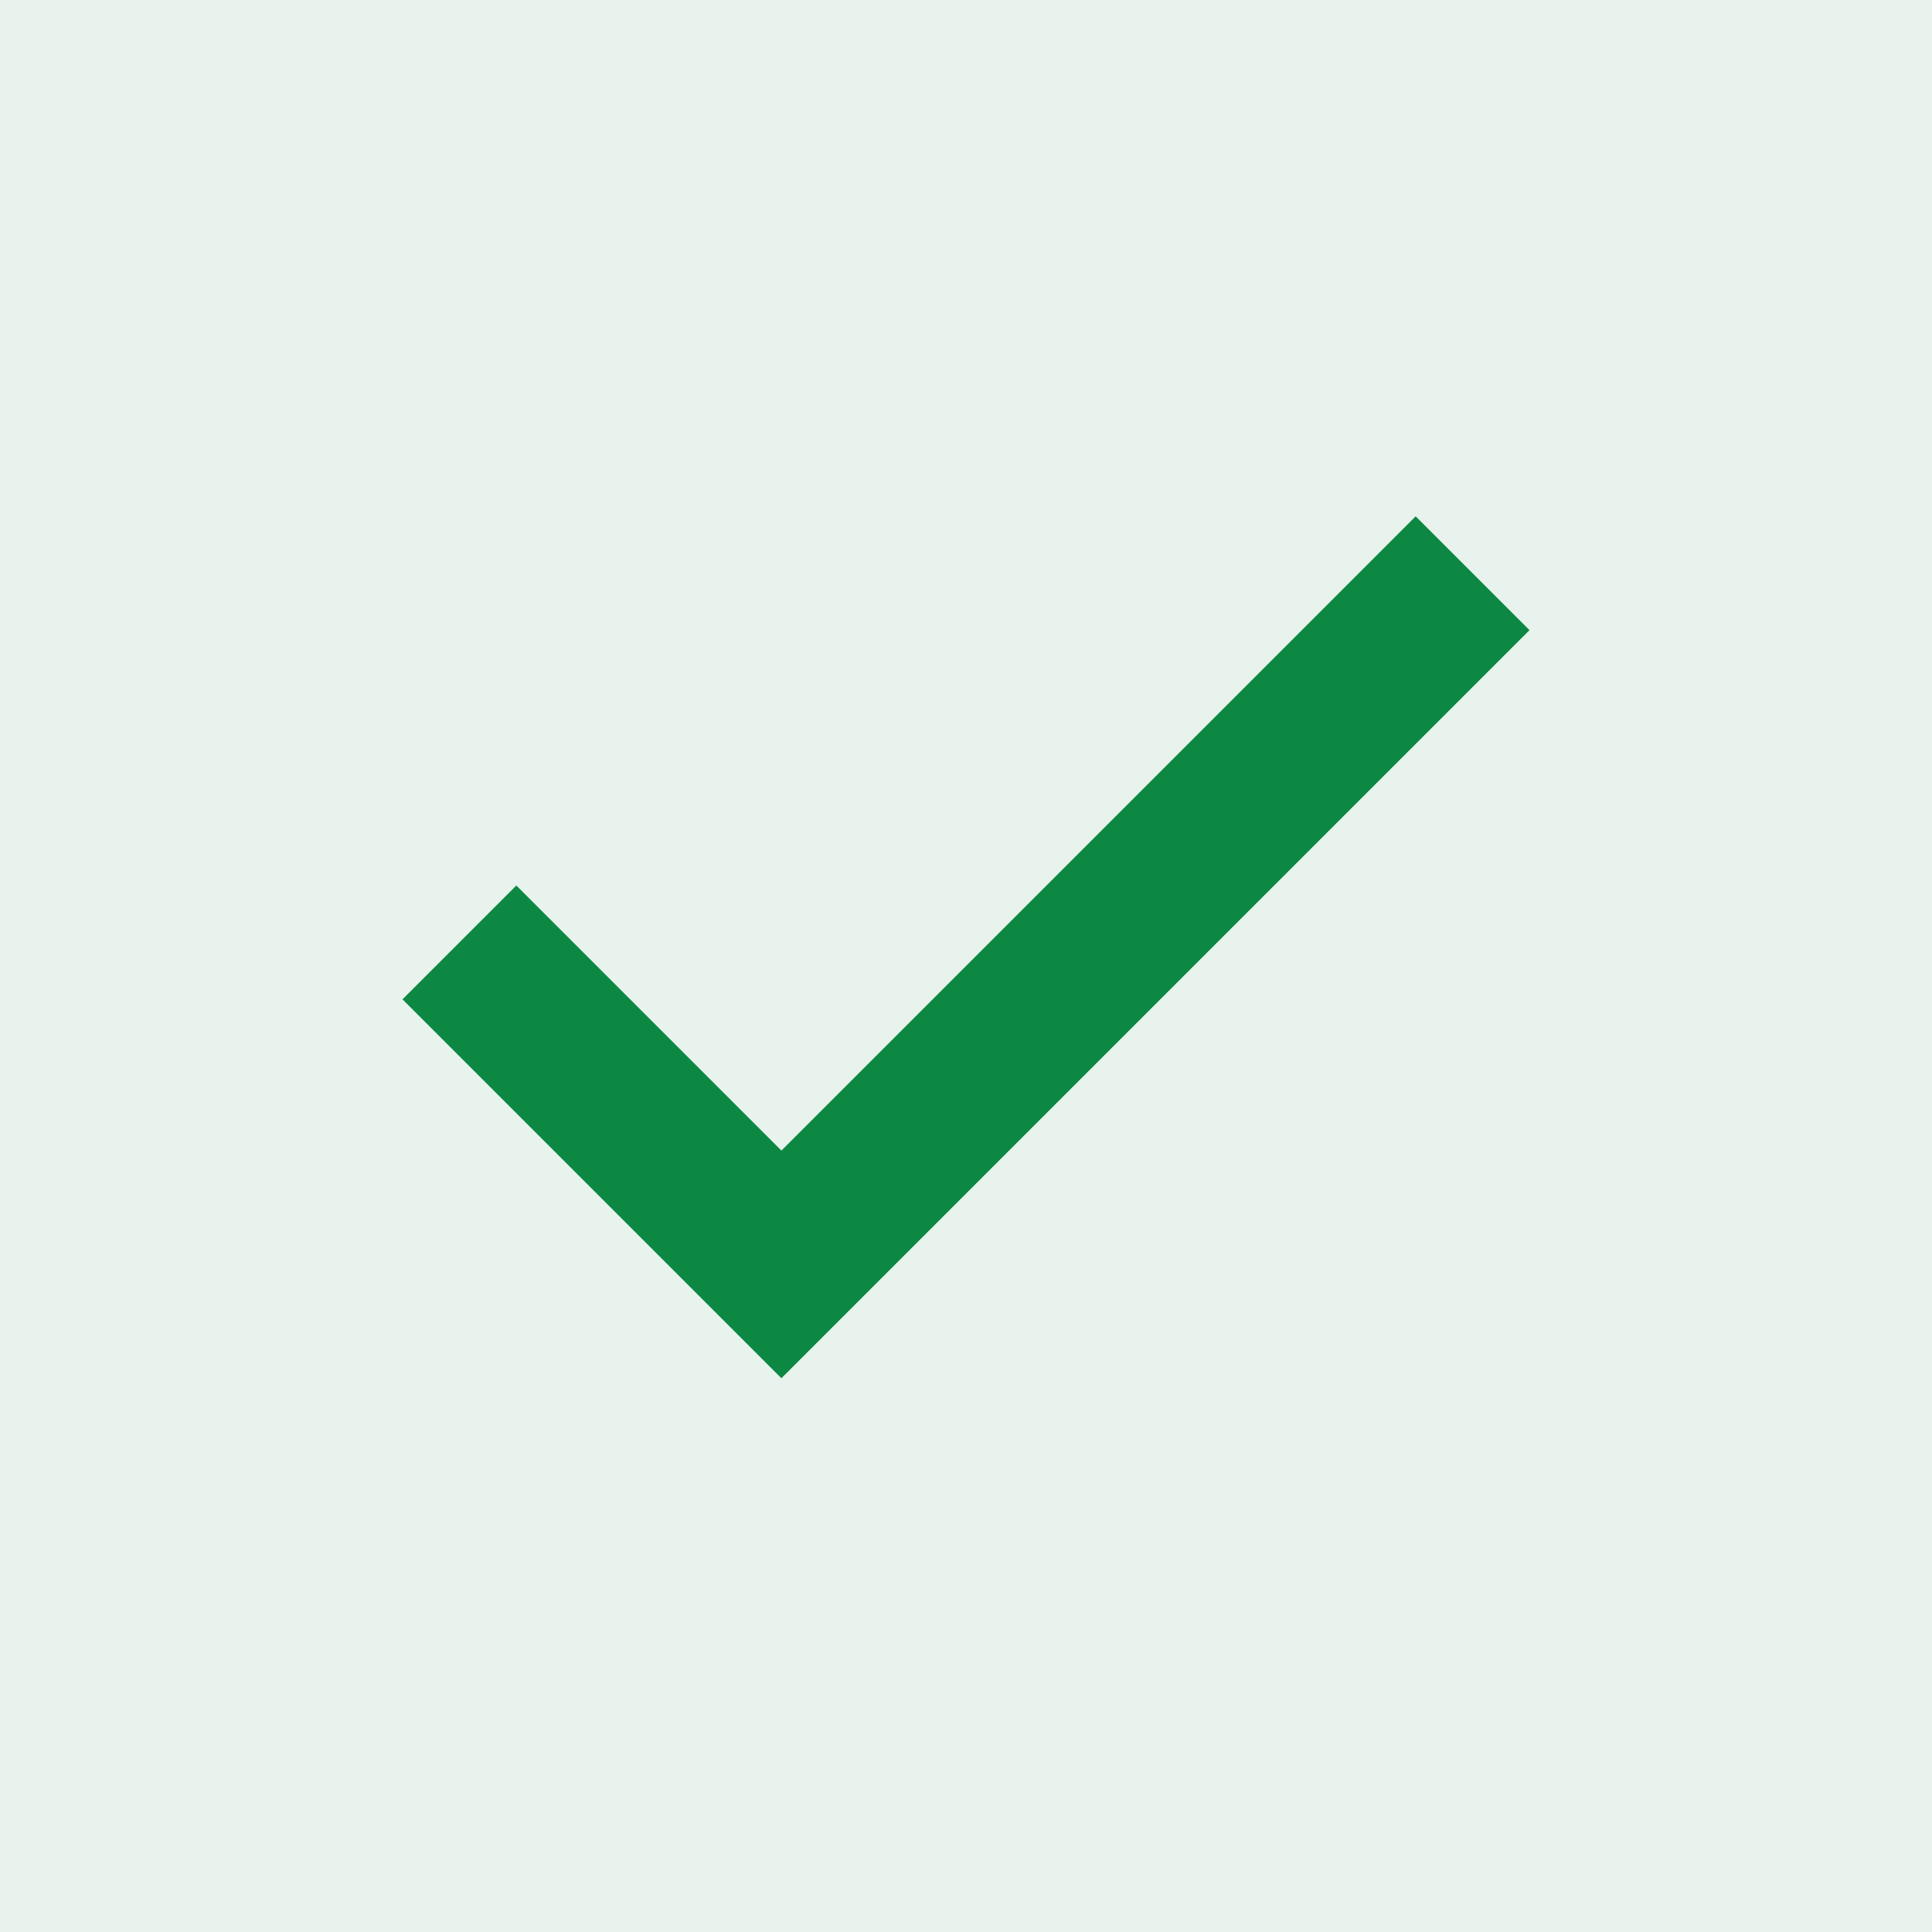
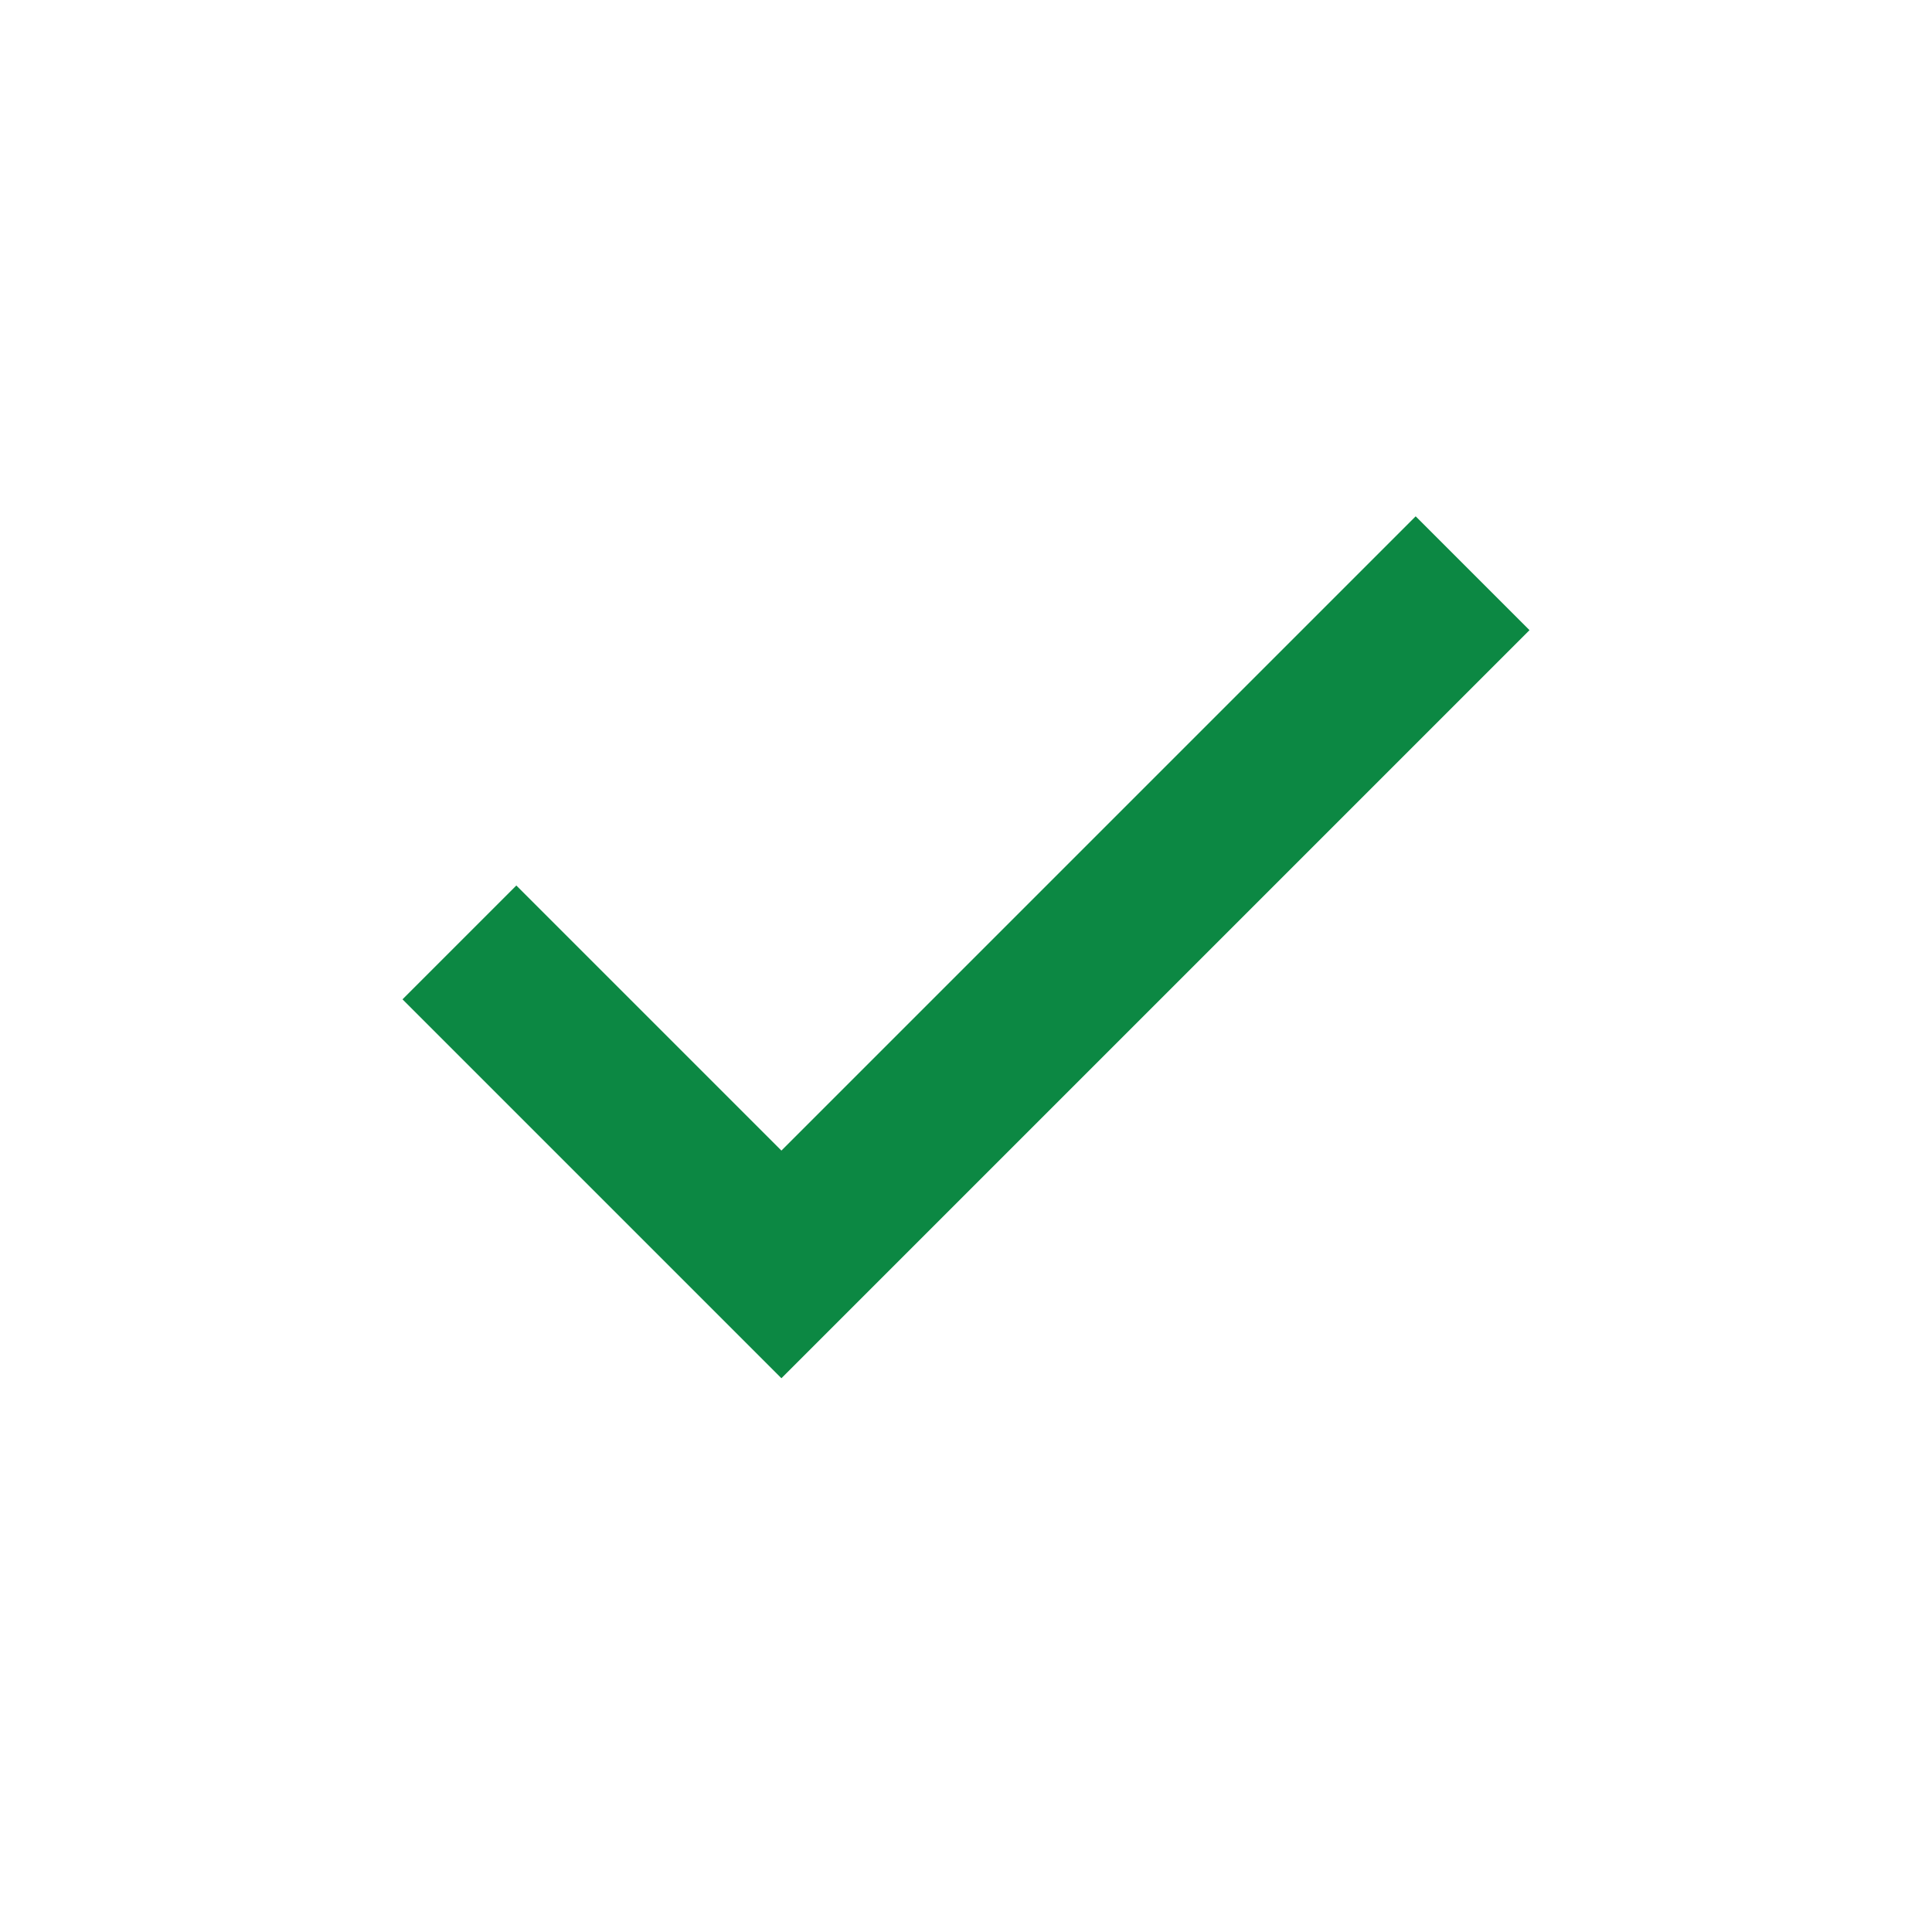
<svg xmlns="http://www.w3.org/2000/svg" width="24" height="24" viewBox="0 0 24 24" fill="none">
-   <rect width="24" height="24" fill="#0C8843" fill-opacity="0.1" />
  <path fill-rule="evenodd" clip-rule="evenodd" d="M9.707 14.293L17.586 6.414L19 7.828L9.707 17.121L5 12.414L6.414 11L9.707 14.293Z" fill="#0C8843" />
</svg>